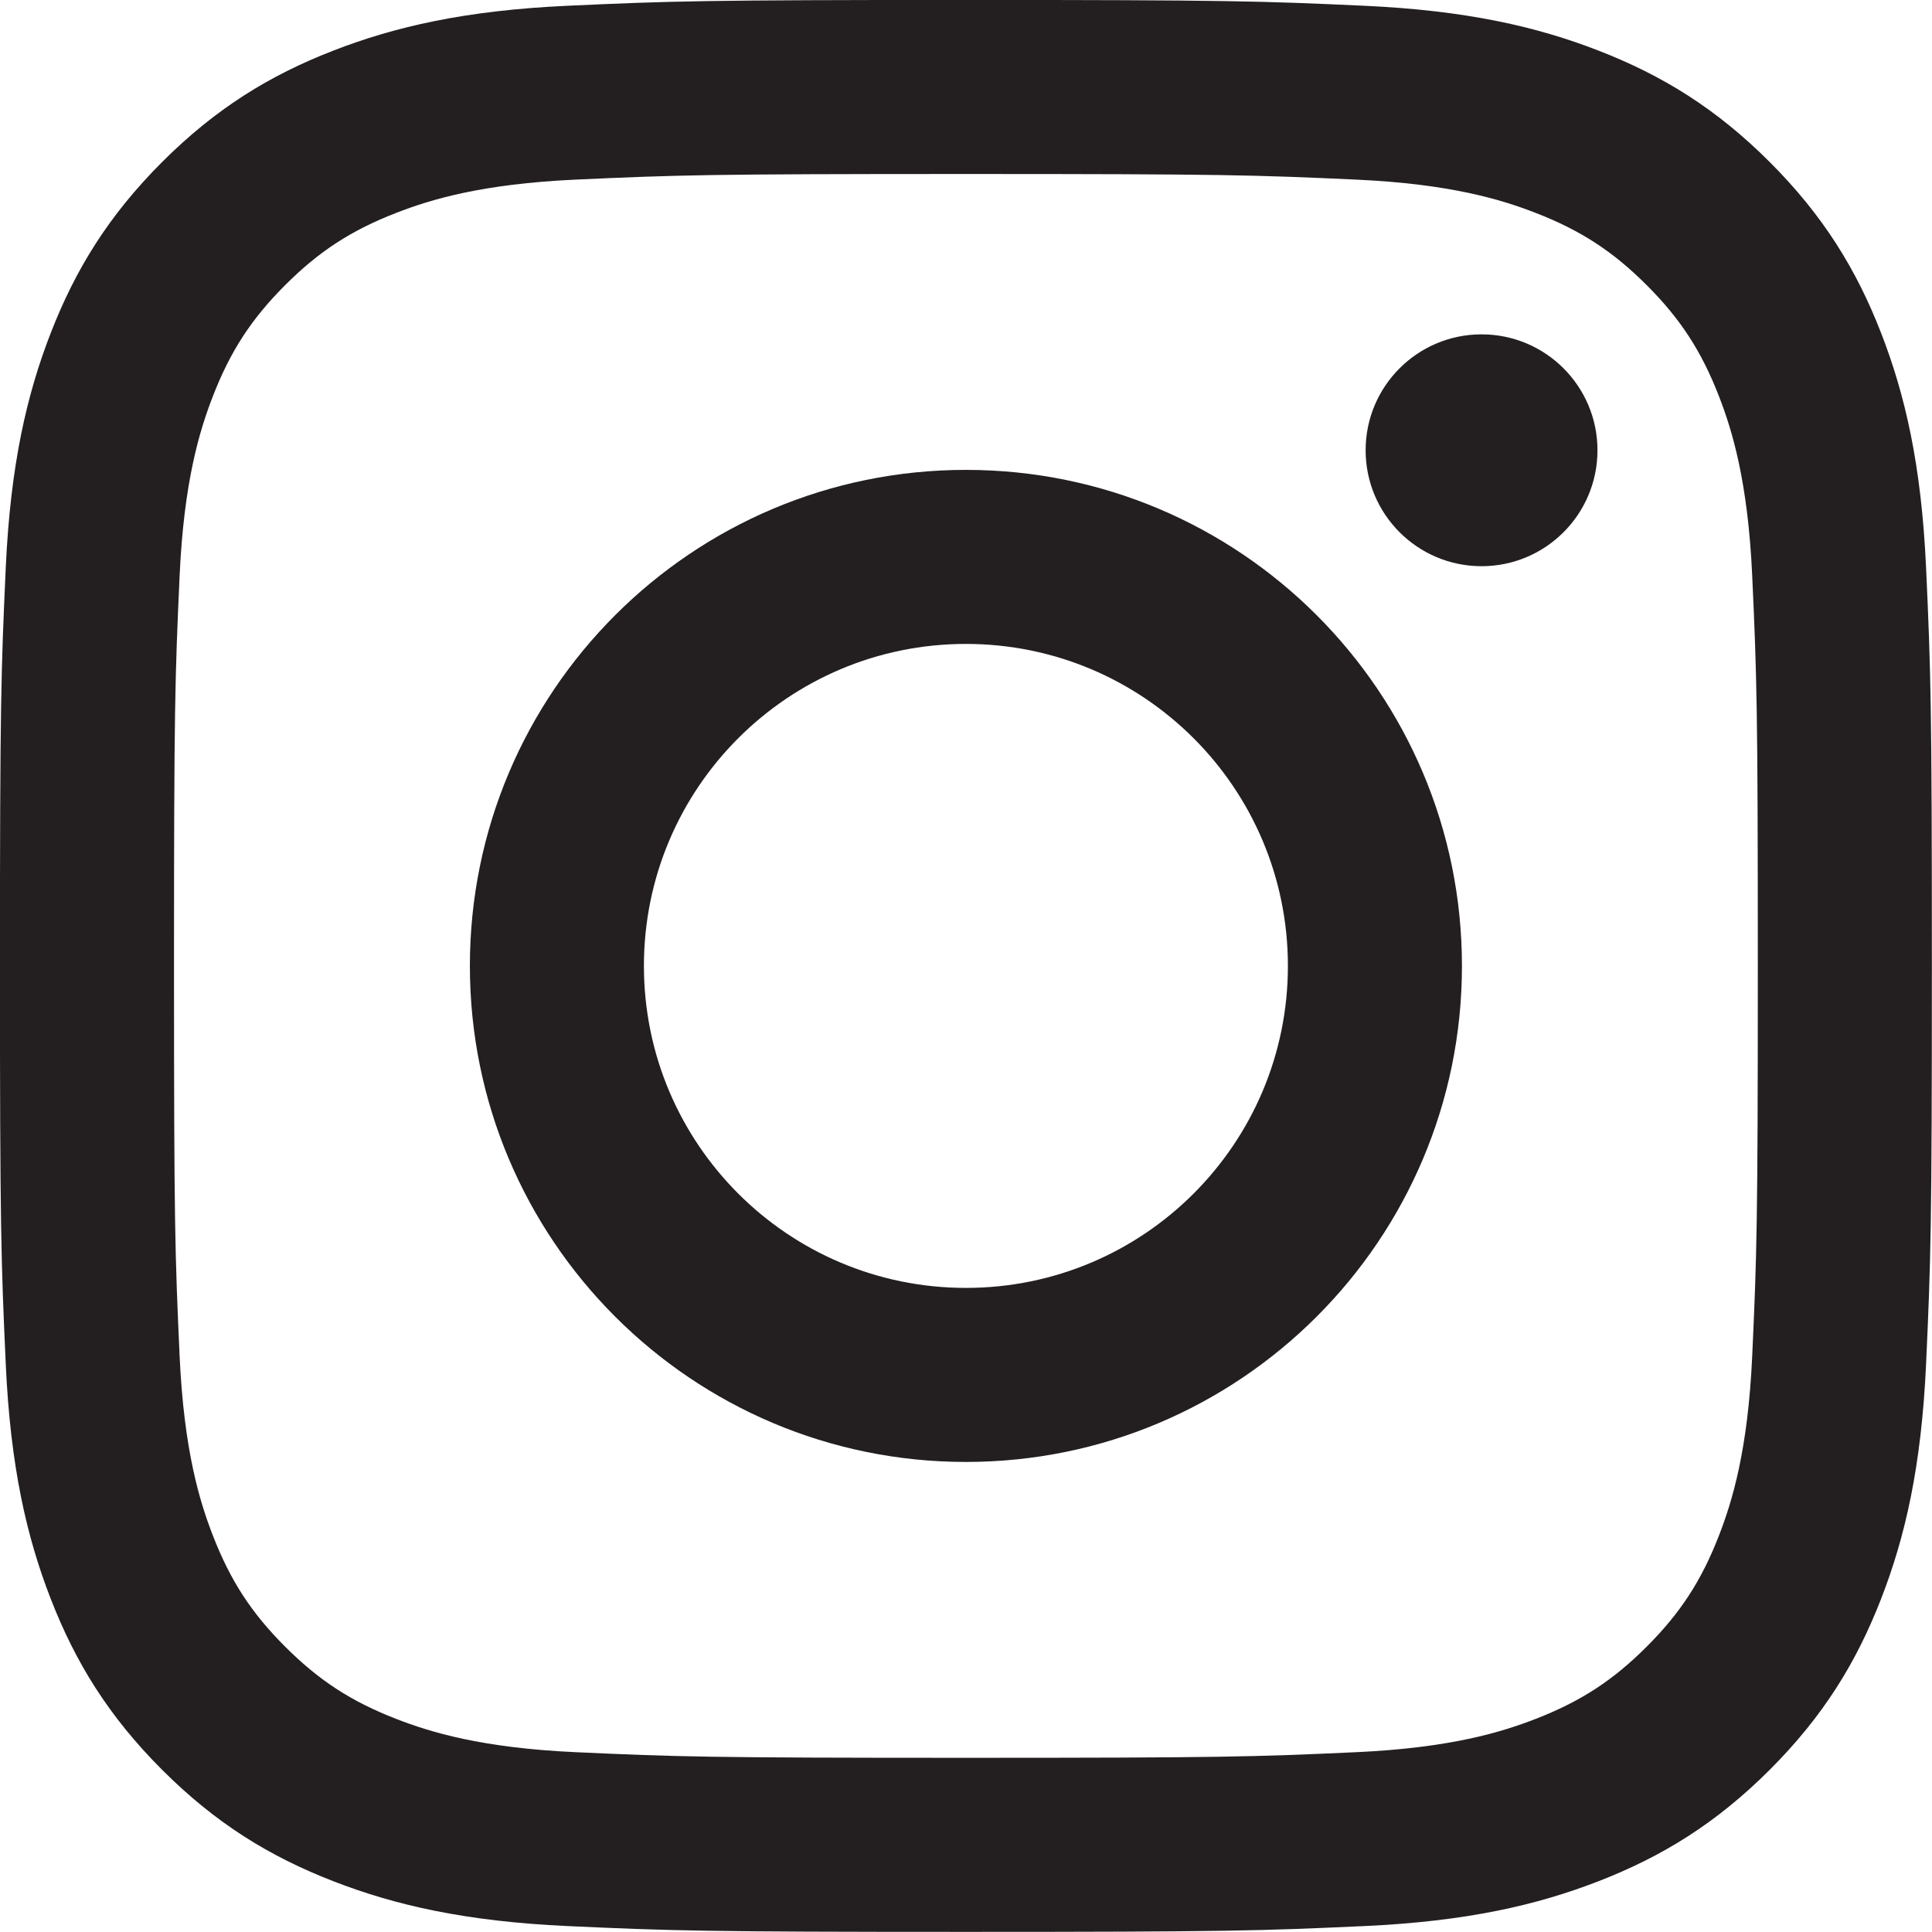
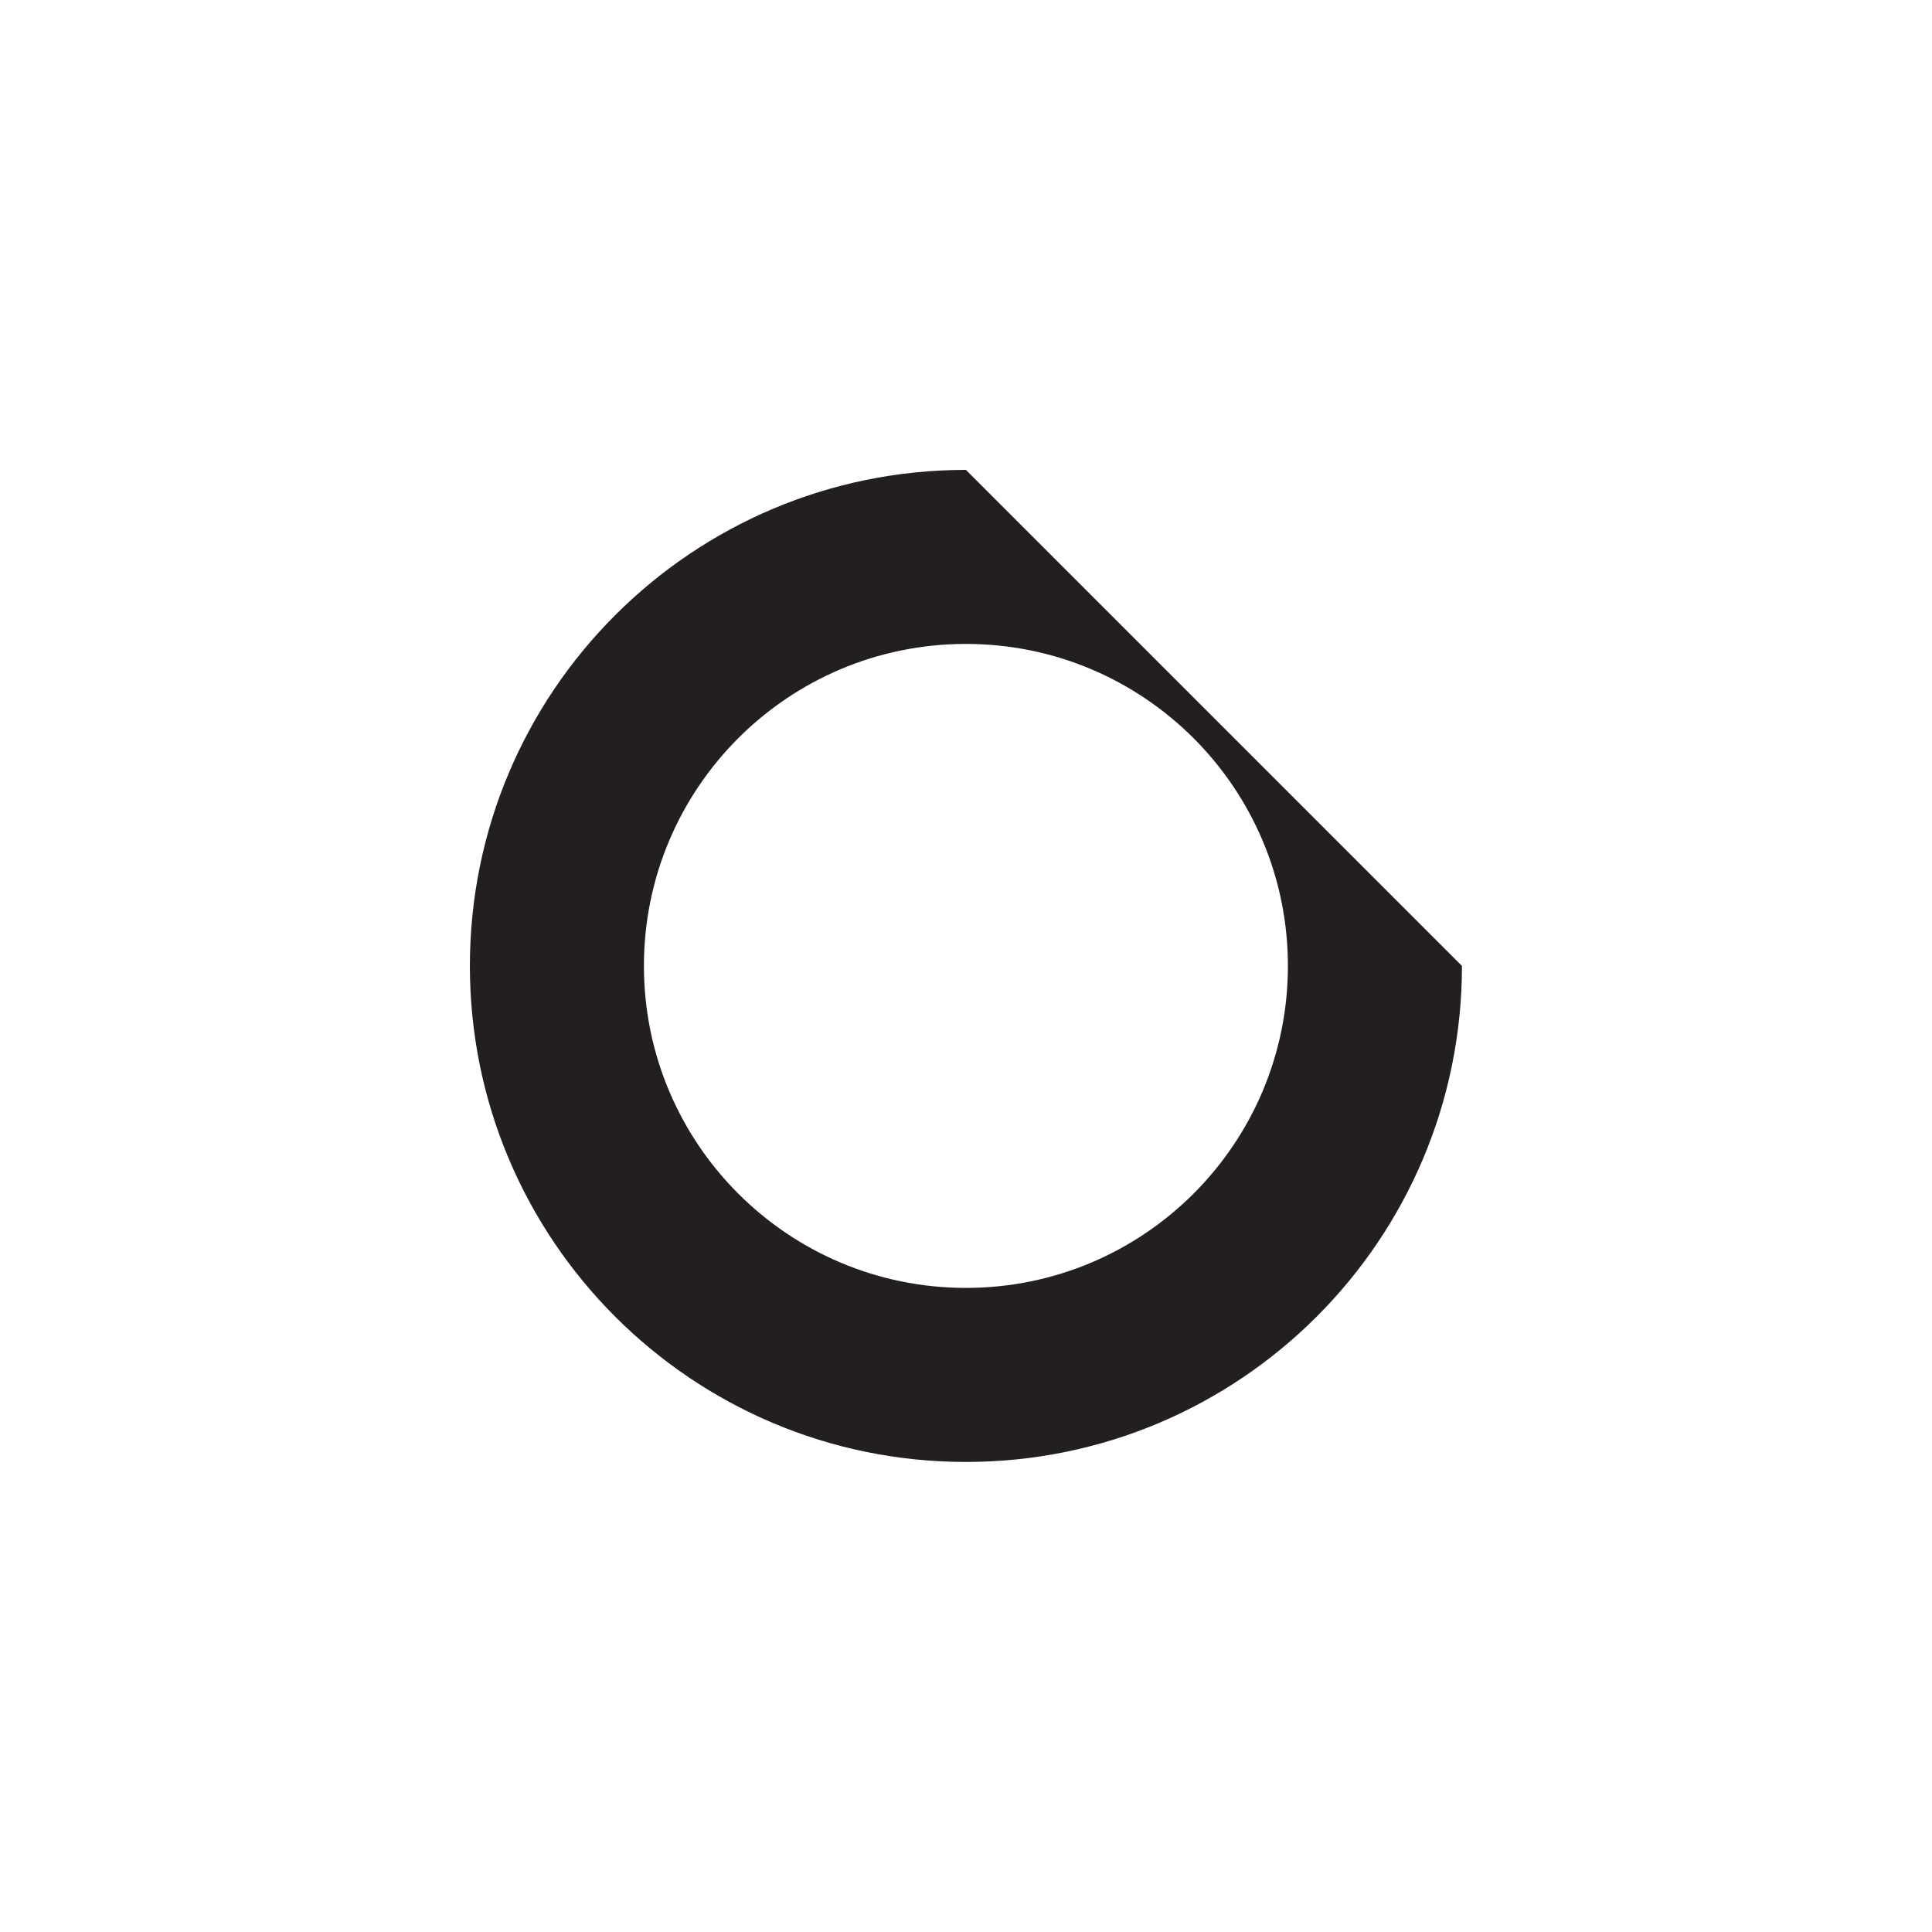
<svg xmlns="http://www.w3.org/2000/svg" height="1130.3" preserveAspectRatio="xMidYMid meet" version="1.0" viewBox="184.9 184.9 1130.3 1130.3" width="1130.3" zoomAndPan="magnify">
  <g>
    <g fill="#231f20" id="change1_1">
-       <path d="M750,286.69c150.9,0,168.77,0.58,228.36,3.29c55.1,2.51,85.02,11.72,104.94,19.46 c26.38,10.25,45.2,22.5,64.98,42.27c19.78,19.78,32.02,38.6,42.27,64.98c7.74,19.91,16.94,49.84,19.46,104.94 c2.72,59.59,3.29,77.47,3.29,228.36s-0.58,168.77-3.29,228.36c-2.51,55.1-11.72,85.02-19.46,104.94 c-10.25,26.38-22.5,45.2-42.27,64.98c-19.78,19.78-38.6,32.02-64.98,42.27c-19.91,7.74-49.84,16.94-104.94,19.46 c-59.58,2.72-77.45,3.29-228.36,3.29c-150.91,0-168.78-0.58-228.36-3.29c-55.1-2.51-85.02-11.72-104.94-19.46 c-26.38-10.25-45.2-22.5-64.98-42.27c-19.77-19.77-32.02-38.6-42.27-64.98c-7.74-19.91-16.94-49.84-19.46-104.94 c-2.72-59.59-3.29-77.47-3.29-228.36s0.58-168.77,3.29-228.36c2.51-55.1,11.72-85.02,19.46-104.94 c10.25-26.38,22.5-45.2,42.27-64.98c19.78-19.78,38.6-32.02,64.98-42.27c19.91-7.74,49.84-16.94,104.94-19.46 C581.23,287.27,599.1,286.69,750,286.69 M750,184.87c-153.48,0-172.73,0.65-233,3.4c-60.15,2.74-101.23,12.3-137.18,26.27 c-37.16,14.44-68.68,33.77-100.1,65.18c-31.42,31.42-50.74,62.93-65.18,100.1c-13.97,35.95-23.52,77.03-26.27,137.18 c-2.75,60.28-3.4,79.52-3.4,233c0,153.48,0.65,172.73,3.4,233c2.74,60.15,12.3,101.23,26.27,137.18 c14.44,37.16,33.77,68.68,65.18,100.1c31.42,31.42,62.93,50.74,100.1,65.18c35.95,13.97,77.03,23.52,137.18,26.27 c60.28,2.75,79.52,3.4,233,3.4c153.48,0,172.73-0.65,233-3.4c60.15-2.74,101.23-12.3,137.18-26.27 c37.16-14.44,68.68-33.77,100.1-65.18c31.42-31.42,50.74-62.93,65.18-100.1c13.97-35.95,23.52-77.03,26.27-137.18 c2.75-60.28,3.4-79.52,3.4-233s-0.65-172.73-3.4-233c-2.74-60.15-12.3-101.23-26.27-137.18c-14.44-37.16-33.77-68.68-65.18-100.1 c-31.42-31.42-62.93-50.74-100.1-65.18c-35.95-13.97-77.03-23.52-137.18-26.27C922.73,185.52,903.48,184.87,750,184.87L750,184.87 z" />
-       <path d="M750,459.8c-160.27,0-290.2,129.93-290.2,290.2s129.93,290.2,290.2,290.2c160.27,0,290.2-129.93,290.2-290.2 S910.27,459.8,750,459.8z M750,938.38c-104.04,0-188.38-84.34-188.38-188.38S645.96,561.62,750,561.62S938.38,645.96,938.38,750 S854.04,938.38,750,938.38z" />
-       <circle cx="1051.67" cy="448.33" r="67.82" />
+       <path d="M750,459.8c-160.27,0-290.2,129.93-290.2,290.2s129.93,290.2,290.2,290.2c160.27,0,290.2-129.93,290.2-290.2 z M750,938.38c-104.04,0-188.38-84.34-188.38-188.38S645.96,561.62,750,561.62S938.38,645.96,938.38,750 S854.04,938.38,750,938.38z" />
    </g>
  </g>
</svg>